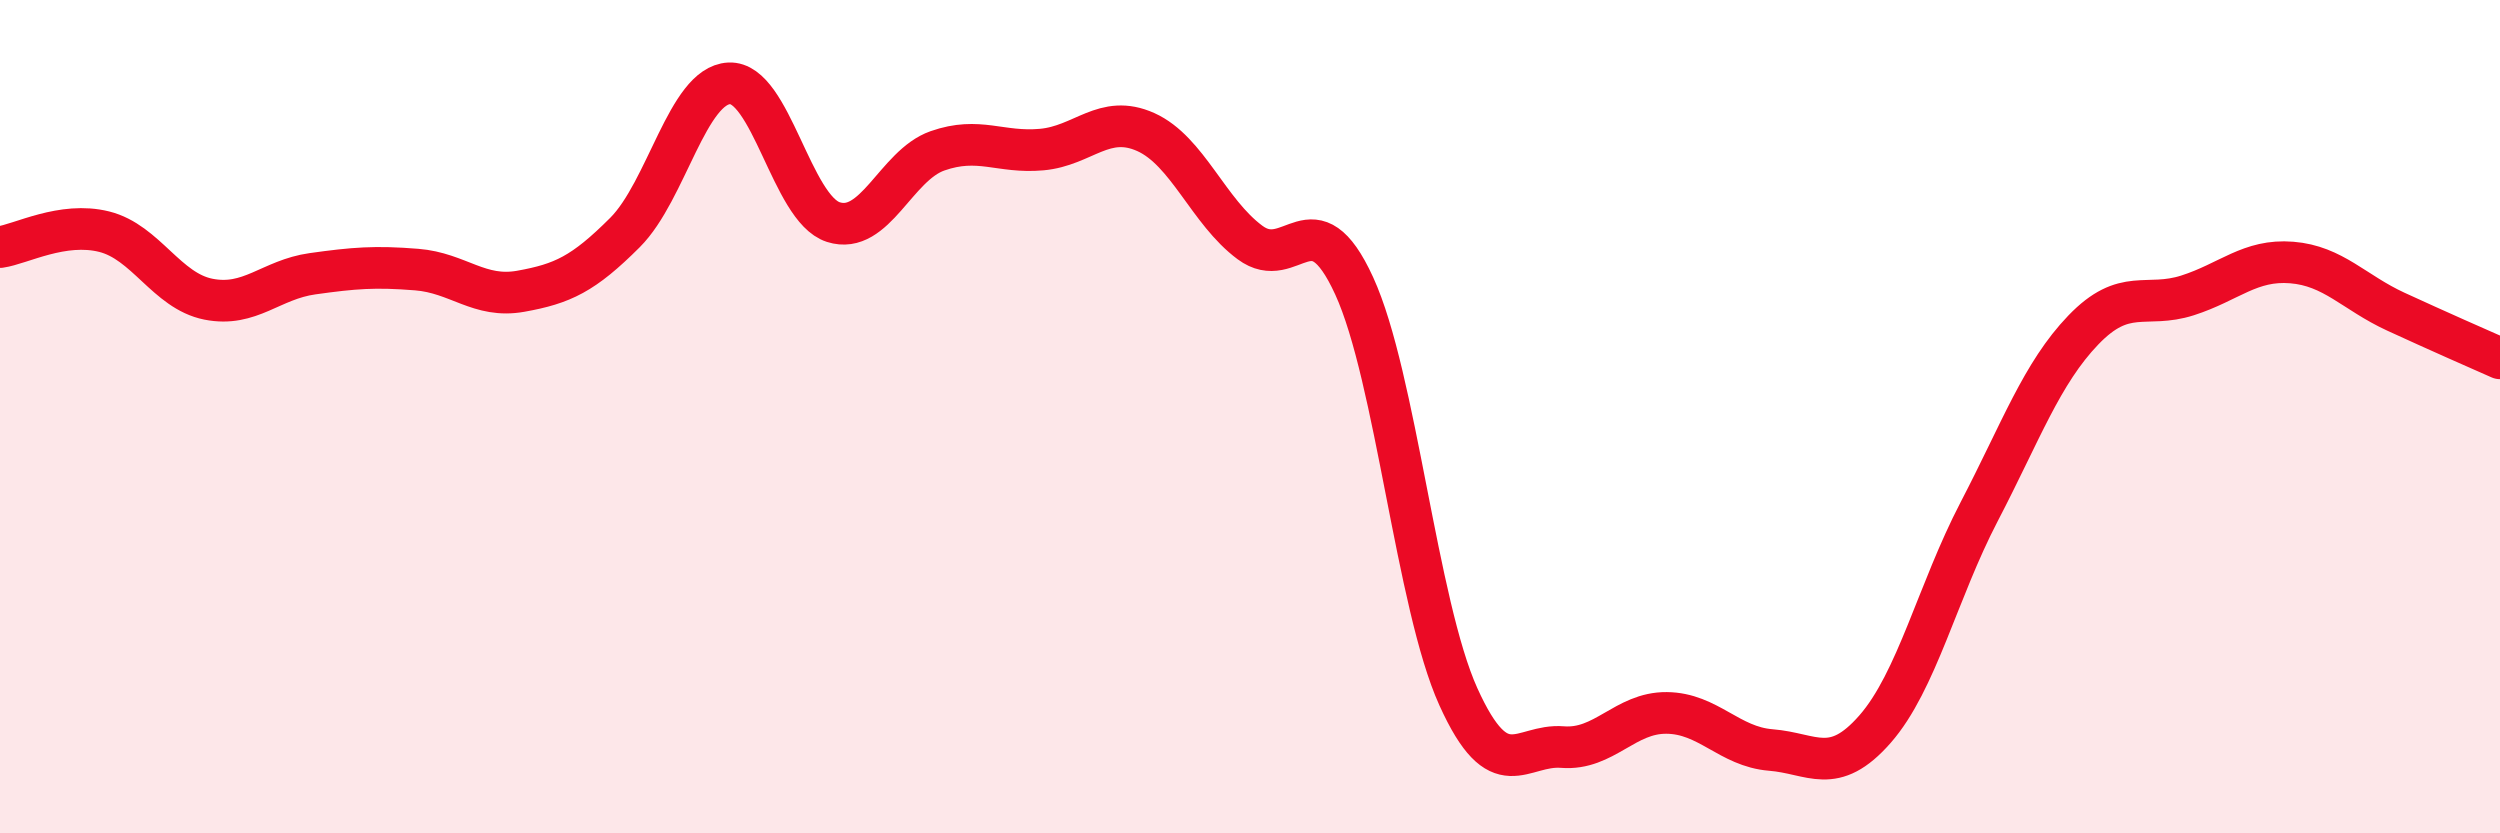
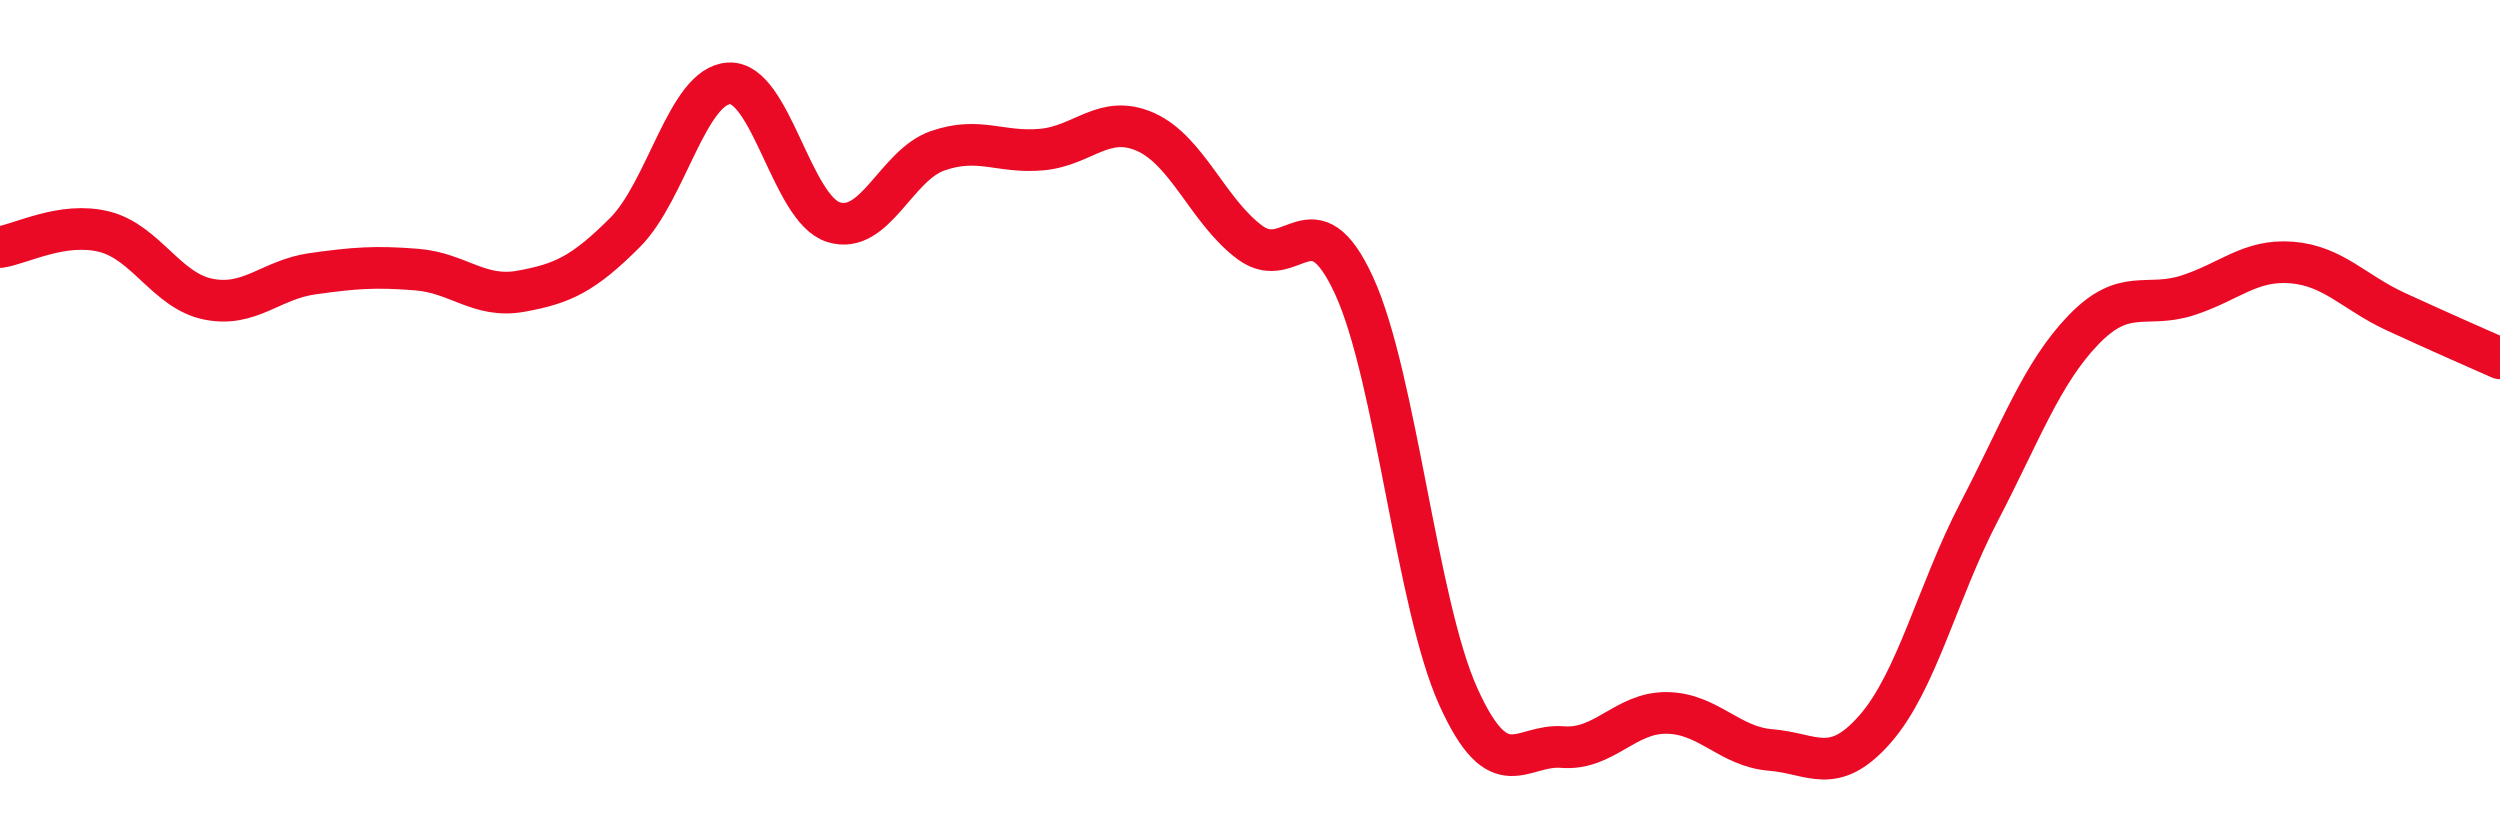
<svg xmlns="http://www.w3.org/2000/svg" width="60" height="20" viewBox="0 0 60 20">
-   <path d="M 0,5.93 C 0.5,5.86 1.5,5.31 2.5,5.56 C 3.5,5.81 4,6.98 5,7.18 C 6,7.38 6.5,6.71 7.5,6.57 C 8.5,6.43 9,6.39 10,6.47 C 11,6.55 11.5,7.17 12.5,6.99 C 13.5,6.81 14,6.58 15,5.58 C 16,4.58 16.5,2.05 17.5,2 C 18.5,1.95 19,5.01 20,5.33 C 21,5.65 21.5,3.97 22.5,3.62 C 23.5,3.27 24,3.68 25,3.59 C 26,3.5 26.5,2.72 27.5,3.17 C 28.5,3.62 29,5.08 30,5.82 C 31,6.56 31.5,4.68 32.5,6.86 C 33.5,9.04 34,14.51 35,16.72 C 36,18.93 36.5,17.85 37.5,17.93 C 38.5,18.01 39,17.1 40,17.11 C 41,17.12 41.5,17.92 42.5,18 C 43.5,18.08 44,18.64 45,17.5 C 46,16.36 46.5,14.2 47.5,12.28 C 48.5,10.36 49,8.96 50,7.92 C 51,6.88 51.5,7.41 52.5,7.09 C 53.5,6.77 54,6.22 55,6.3 C 56,6.38 56.5,7.02 57.5,7.48 C 58.5,7.94 59.5,8.38 60,8.6L60 20L0 20Z" fill="#EB0A25" opacity="0.1" stroke-linecap="round" stroke-linejoin="round" />
  <path d="M 0,5.93 C 0.5,5.86 1.5,5.31 2.5,5.56 C 3.5,5.81 4,6.98 5,7.18 C 6,7.38 6.5,6.71 7.5,6.57 C 8.5,6.43 9,6.39 10,6.47 C 11,6.55 11.5,7.17 12.5,6.99 C 13.5,6.81 14,6.58 15,5.58 C 16,4.58 16.5,2.05 17.5,2 C 18.5,1.95 19,5.01 20,5.33 C 21,5.65 21.5,3.97 22.5,3.62 C 23.5,3.27 24,3.68 25,3.59 C 26,3.5 26.5,2.72 27.5,3.17 C 28.5,3.62 29,5.08 30,5.82 C 31,6.56 31.5,4.68 32.5,6.86 C 33.5,9.04 34,14.51 35,16.72 C 36,18.93 36.5,17.85 37.5,17.93 C 38.5,18.01 39,17.1 40,17.11 C 41,17.12 41.5,17.92 42.5,18 C 43.5,18.08 44,18.64 45,17.5 C 46,16.36 46.5,14.2 47.5,12.28 C 48.5,10.36 49,8.96 50,7.92 C 51,6.88 51.5,7.41 52.5,7.09 C 53.5,6.77 54,6.22 55,6.3 C 56,6.38 56.5,7.02 57.5,7.48 C 58.5,7.94 59.5,8.38 60,8.6" stroke="#EB0A25" stroke-width="1" fill="none" stroke-linecap="round" stroke-linejoin="round" />
</svg>